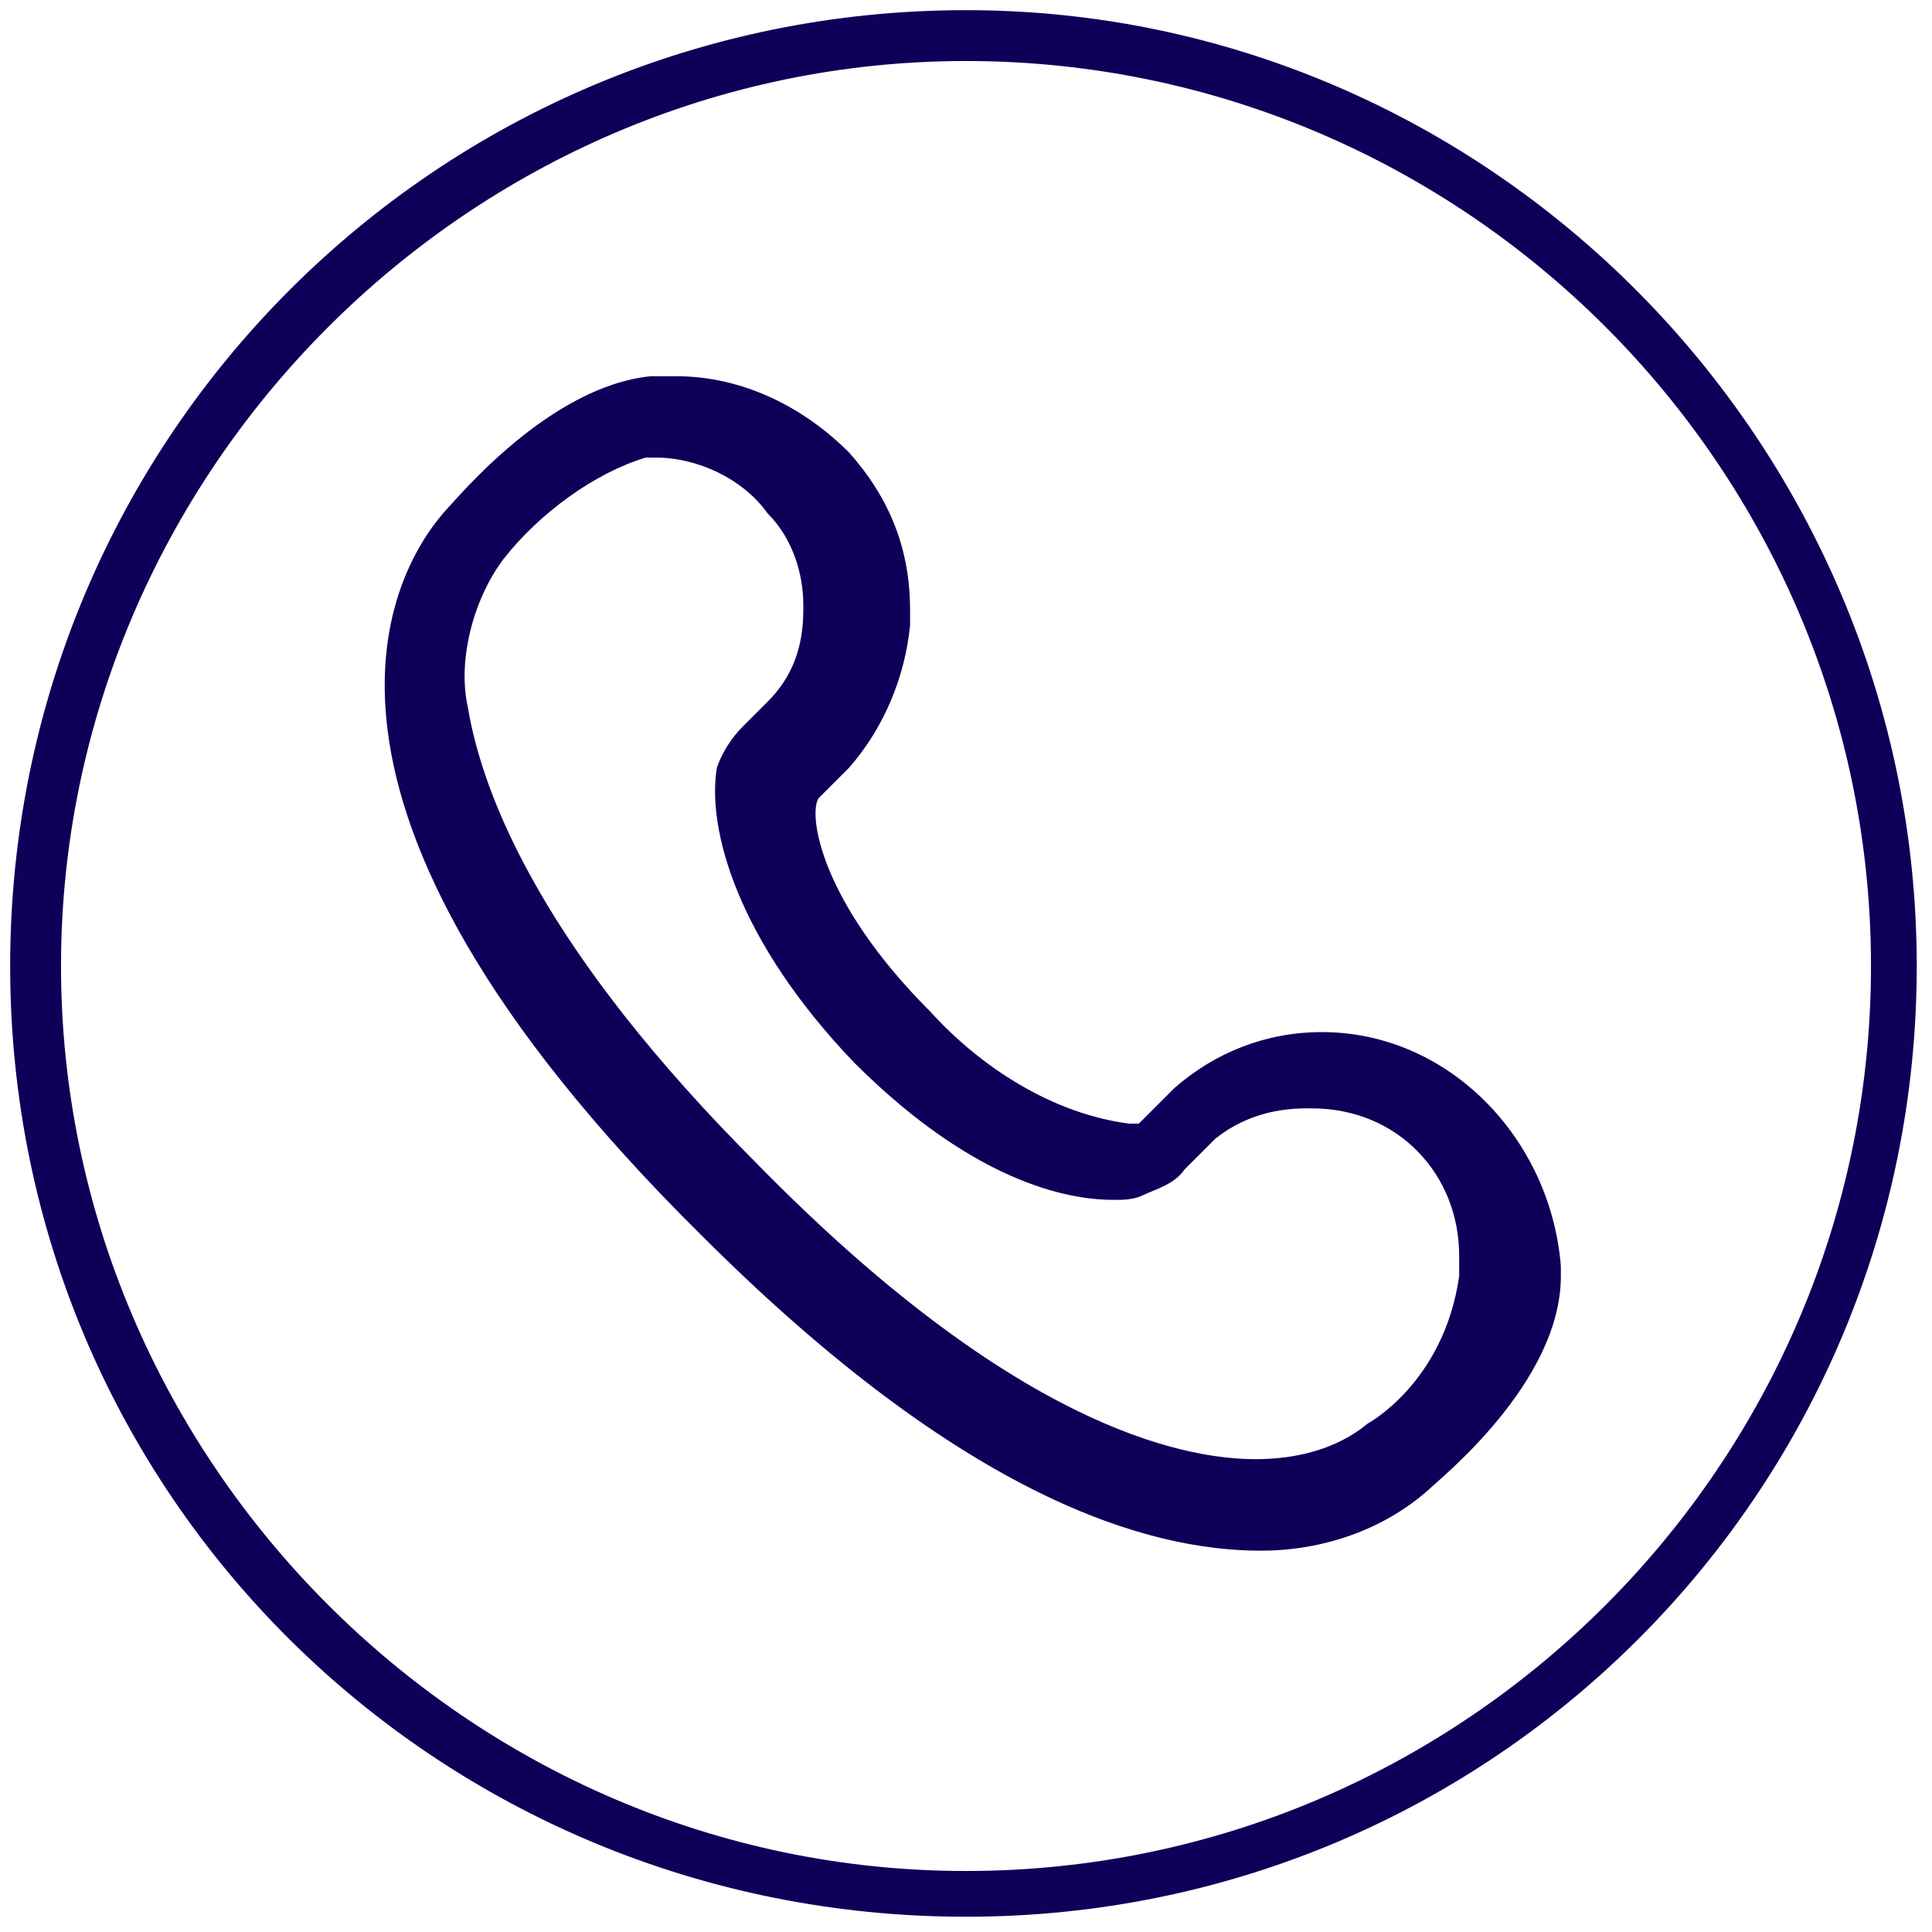
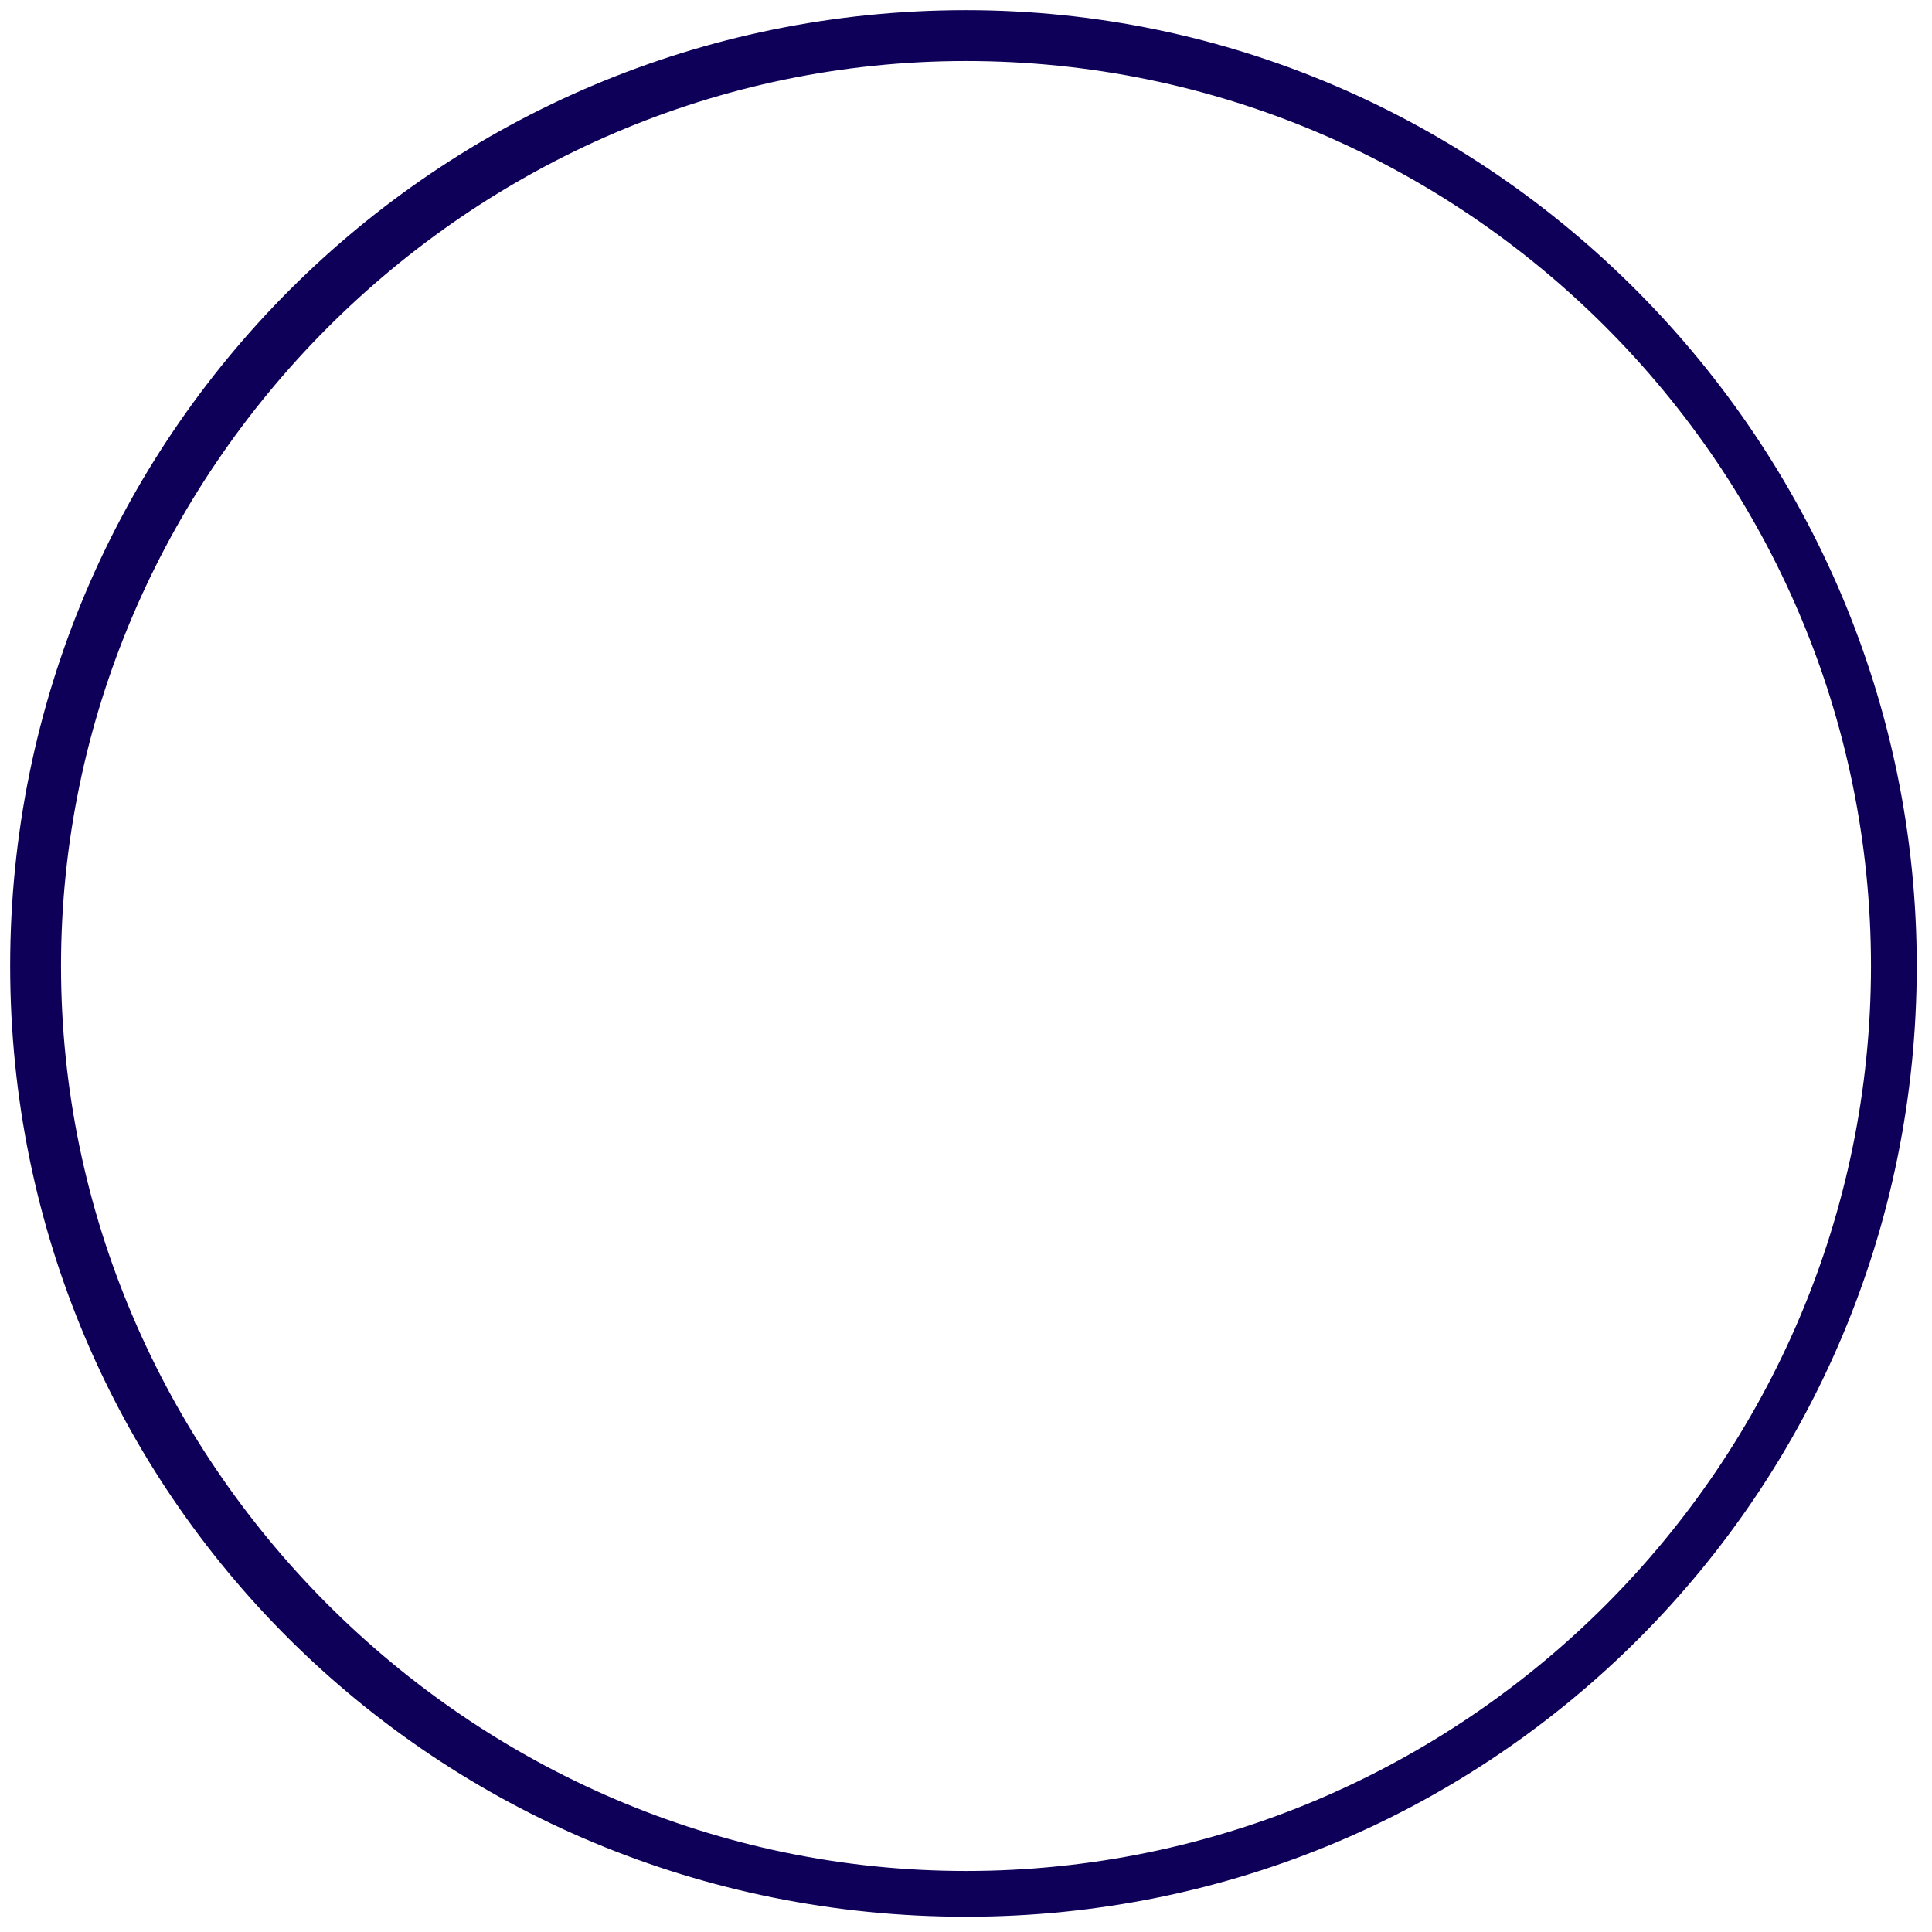
<svg xmlns="http://www.w3.org/2000/svg" version="1.1" id="Calque_1" x="0px" y="0px" viewBox="0 0 38 38" style="enable-background:new 0 0 38 38;" xml:space="preserve">
  <style type="text/css">
	.st0{fill:#0E0059;}
</style>
-   <path class="st0" d="M26,20.3L26,20.3c-1.1,0-2.1,0.4-2.9,1.1l-0.7,0.7c-0.1,0-0.1,0-0.2,0c-1.5-0.2-2.9-1.1-3.9-2.2  c-2.2-2.2-2.4-3.9-2.2-4.2l0.6-0.6c0.7-0.8,1.1-1.8,1.2-2.8V12c0-1.2-0.4-2.2-1.2-3.1c-0.9-0.9-2.1-1.5-3.4-1.5l0,0  c-0.1,0-0.4,0-0.5,0c-2,0.2-3.8,2.4-4,2.6c-1.1,1.2-3.7,5.7,5,14.3c5.2,5.2,8.8,6.2,11,6.2c1.2,0,2.4-0.4,3.3-1.2  c0.2-0.2,2.6-2.1,2.6-4.2v-0.2C30.5,22.4,28.5,20.3,26,20.3z M26.9,28L26.9,28c-0.6,0.5-1.4,0.7-2.2,0.7c-1.5,0-4.8-0.7-9.8-5.8  c-4.2-4.2-5.4-7.2-5.7-9C9,13,9.3,11.8,9.9,11l0,0c0.7-0.9,1.8-1.7,2.8-2c0.1,0,0.2,0,0.2,0l0,0c0.8,0,1.7,0.4,2.2,1.1  c0.5,0.5,0.7,1.2,0.7,1.8V12c0,0.7-0.2,1.3-0.7,1.8l-0.5,0.5c-0.2,0.2-0.4,0.5-0.5,0.8c-0.2,1.2,0.4,3.4,2.7,5.8  c2.5,2.5,4.4,2.7,5.1,2.7c0.2,0,0.4,0,0.6-0.1s0.6-0.2,0.8-0.5l0.6-0.6c0.5-0.4,1.1-0.6,1.8-0.6h0.1c1.7,0,2.9,1.3,2.9,2.9v0.4  C28.4,27.2,26.9,28,26.9,28z" />
  <path class="st0" d="M19,1.2c9.8,0,17.8,8,17.8,17.8s-8,17.8-17.8,17.8S1.2,28.7,1.2,19S9.2,1.2,19,1.2 M19,0.2  C8.6,0.2,0.2,8.6,0.2,19S8.6,37.7,19,37.7S37.7,29.3,37.7,19S29.3,0.2,19,0.2L19,0.2z" />
</svg>